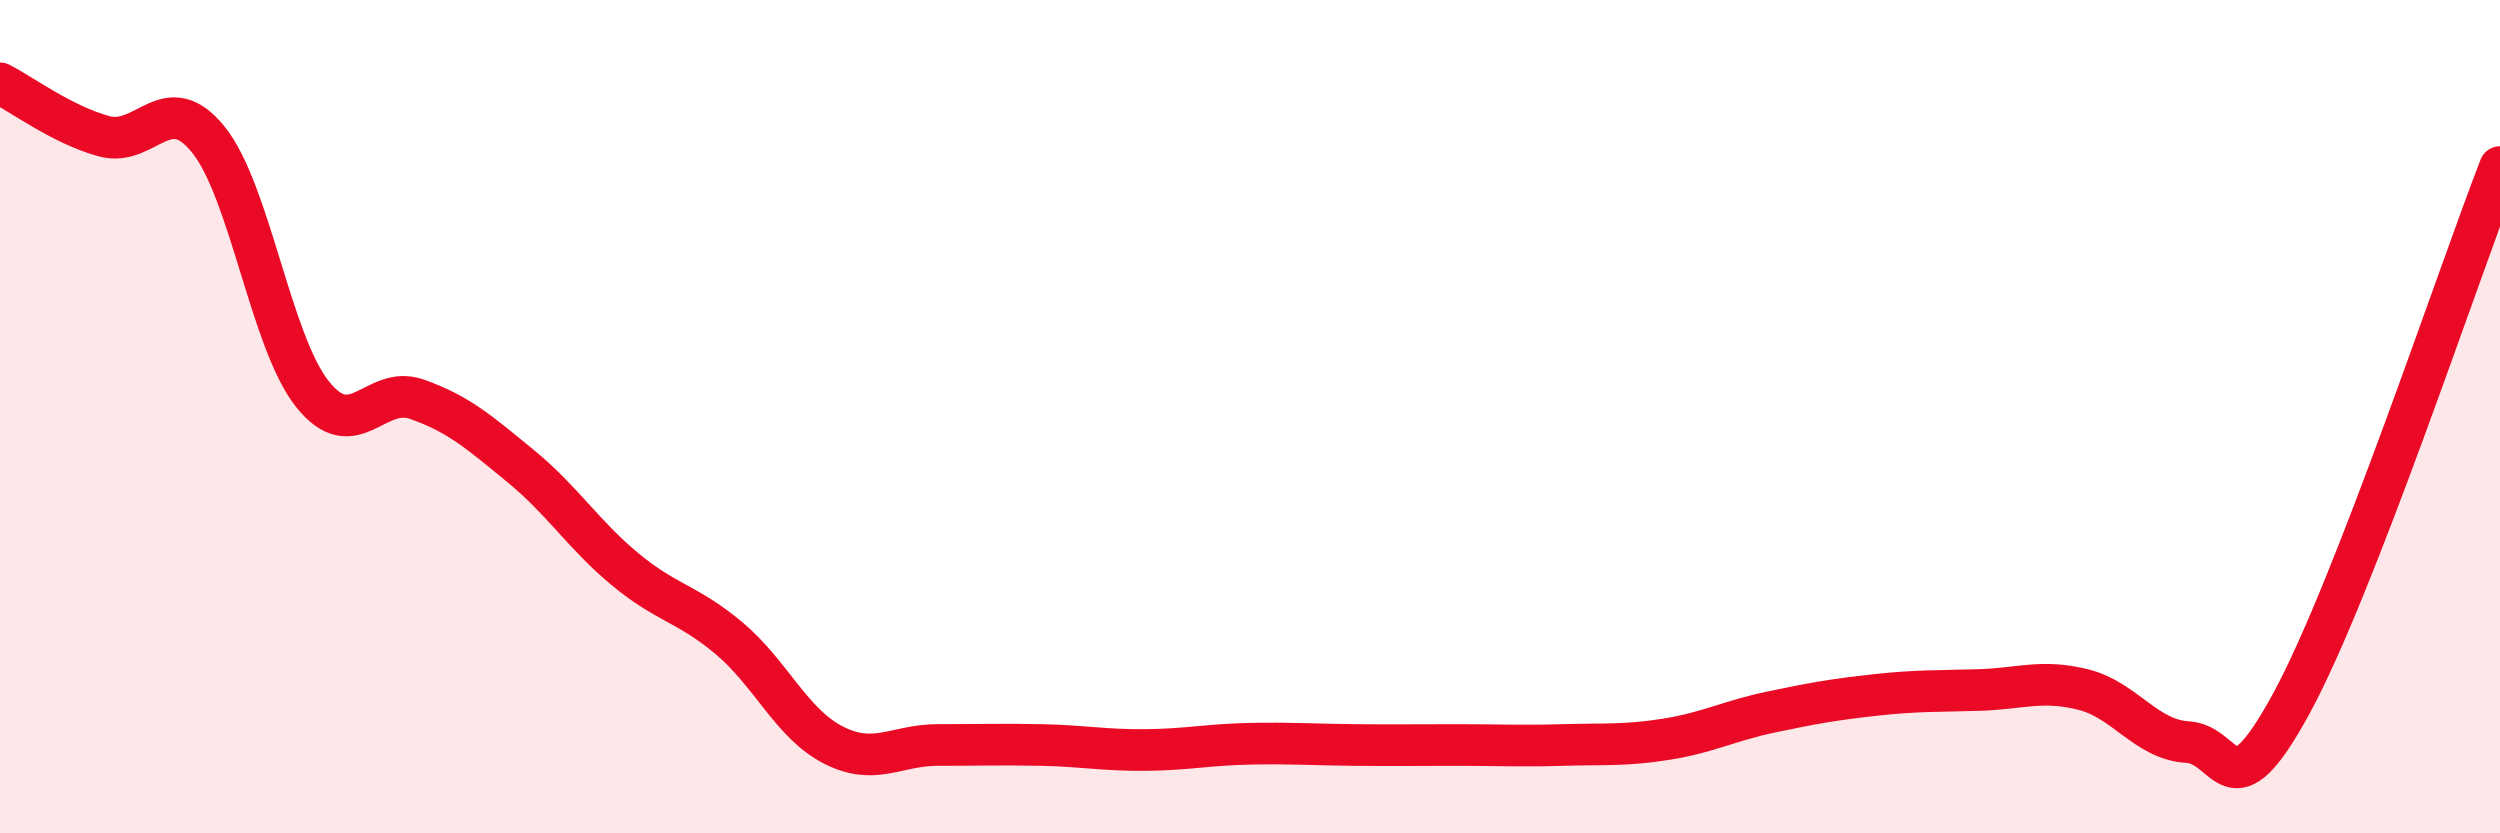
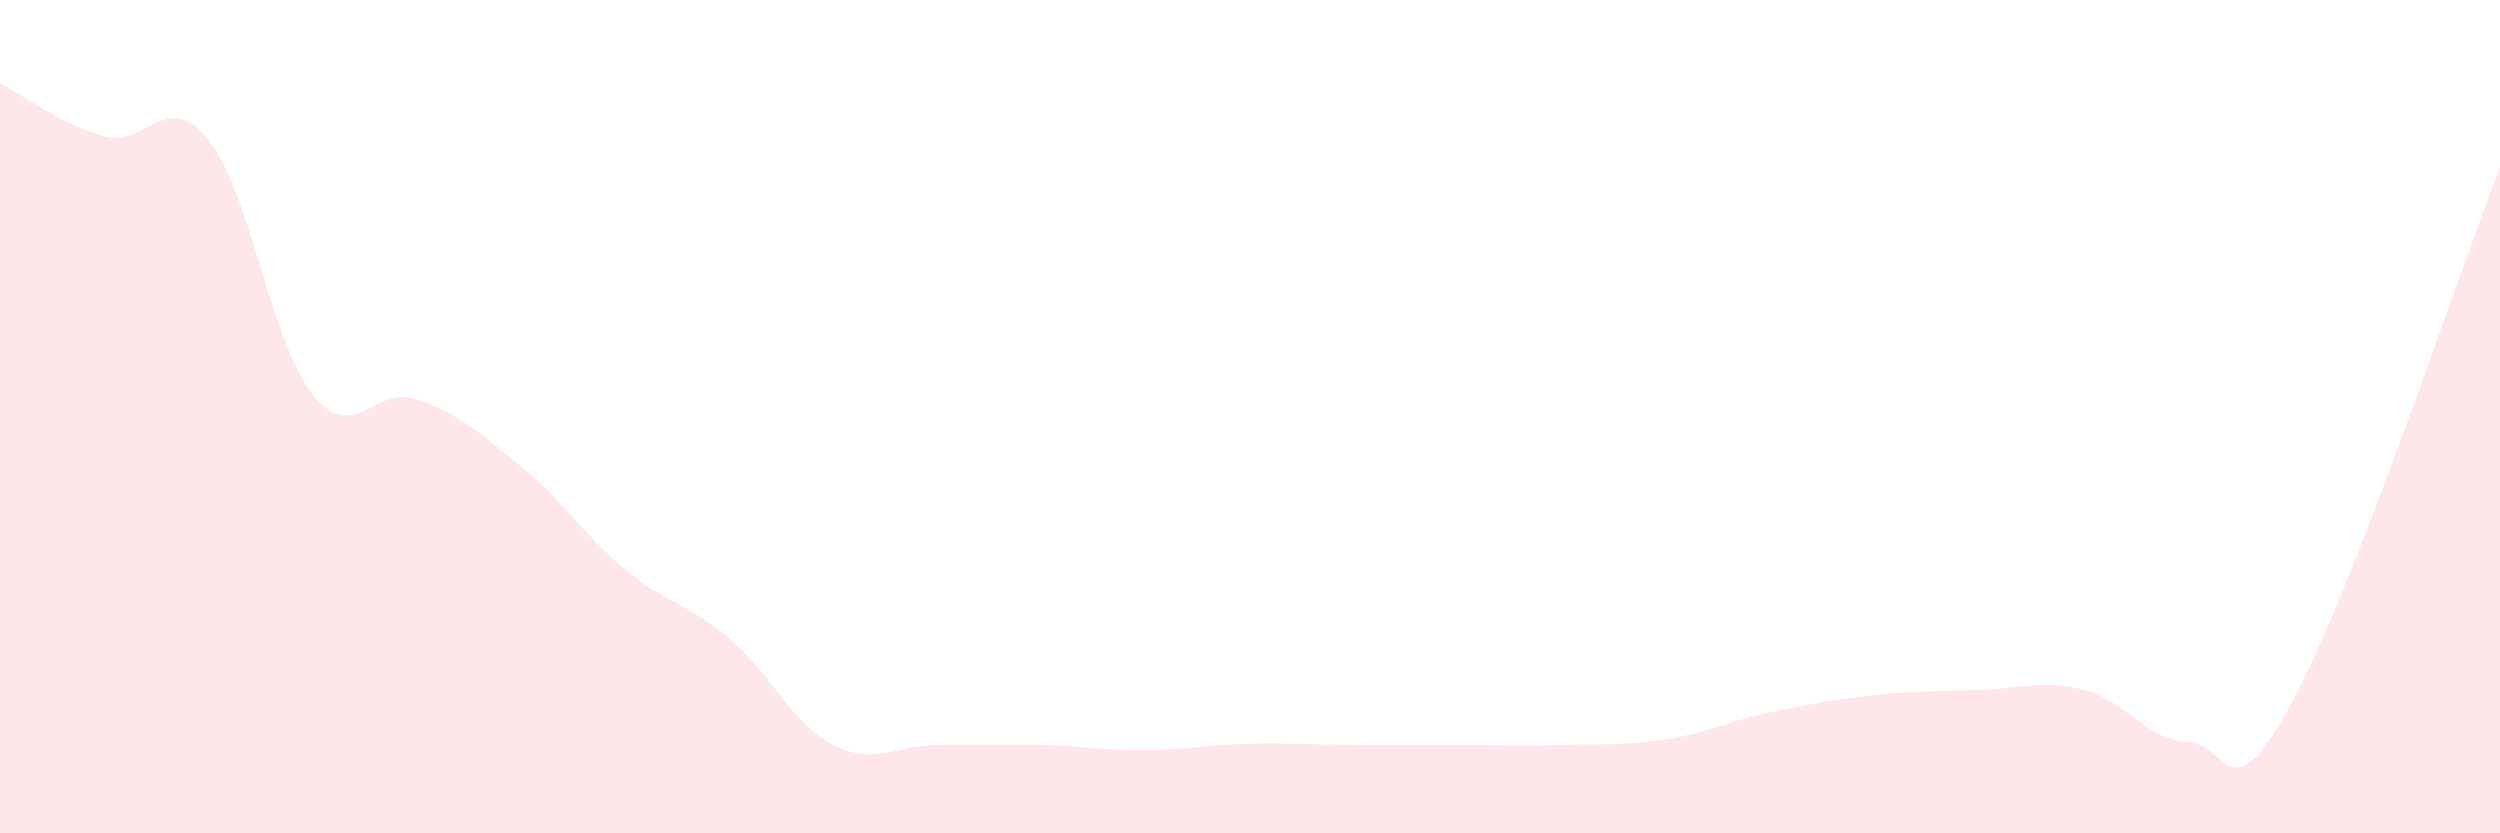
<svg xmlns="http://www.w3.org/2000/svg" width="60" height="20" viewBox="0 0 60 20">
  <path d="M 0,2 C 0.5,2.25 1.5,3 2.5,3.27 C 3.5,3.54 4,2.11 5,3.35 C 6,4.59 6.5,8.21 7.5,9.46 C 8.5,10.71 9,9.23 10,9.58 C 11,9.93 11.5,10.37 12.5,11.19 C 13.5,12.01 14,12.83 15,13.66 C 16,14.49 16.5,14.48 17.5,15.32 C 18.5,16.16 19,17.37 20,17.88 C 21,18.39 21.5,17.88 22.5,17.88 C 23.5,17.88 24,17.86 25,17.88 C 26,17.9 26.5,18.01 27.5,18 C 28.5,17.99 29,17.87 30,17.85 C 31,17.83 31.5,17.87 32.5,17.88 C 33.5,17.89 34,17.88 35,17.88 C 36,17.88 36.5,17.91 37.5,17.88 C 38.5,17.85 39,17.9 40,17.74 C 41,17.58 41.5,17.3 42.5,17.09 C 43.5,16.88 44,16.79 45,16.68 C 46,16.57 46.5,16.59 47.5,16.56 C 48.5,16.53 49,16.3 50,16.55 C 51,16.8 51.5,17.75 52.5,17.81 C 53.5,17.87 53.5,19.63 55,16.87 C 56.5,14.11 59,6.58 60,4.01L60 20L0 20Z" fill="#EB0A25" opacity="0.1" stroke-linecap="round" stroke-linejoin="round" />
-   <path d="M 0,2 C 0.5,2.25 1.5,3 2.5,3.27 C 3.5,3.54 4,2.11 5,3.35 C 6,4.59 6.5,8.21 7.5,9.46 C 8.5,10.71 9,9.23 10,9.58 C 11,9.93 11.5,10.37 12.5,11.19 C 13.5,12.01 14,12.83 15,13.66 C 16,14.49 16.5,14.48 17.5,15.32 C 18.5,16.16 19,17.37 20,17.88 C 21,18.39 21.5,17.88 22.5,17.88 C 23.5,17.88 24,17.86 25,17.88 C 26,17.9 26.5,18.01 27.5,18 C 28.5,17.99 29,17.87 30,17.85 C 31,17.83 31.5,17.87 32.5,17.88 C 33.5,17.89 34,17.88 35,17.88 C 36,17.88 36.5,17.91 37.5,17.88 C 38.5,17.85 39,17.9 40,17.74 C 41,17.58 41.5,17.3 42.5,17.09 C 43.5,16.88 44,16.79 45,16.68 C 46,16.57 46.5,16.59 47.5,16.56 C 48.5,16.53 49,16.3 50,16.55 C 51,16.8 51.5,17.75 52.5,17.81 C 53.5,17.87 53.5,19.63 55,16.87 C 56.5,14.11 59,6.58 60,4.01" stroke="#EB0A25" stroke-width="1" fill="none" stroke-linecap="round" stroke-linejoin="round" />
</svg>